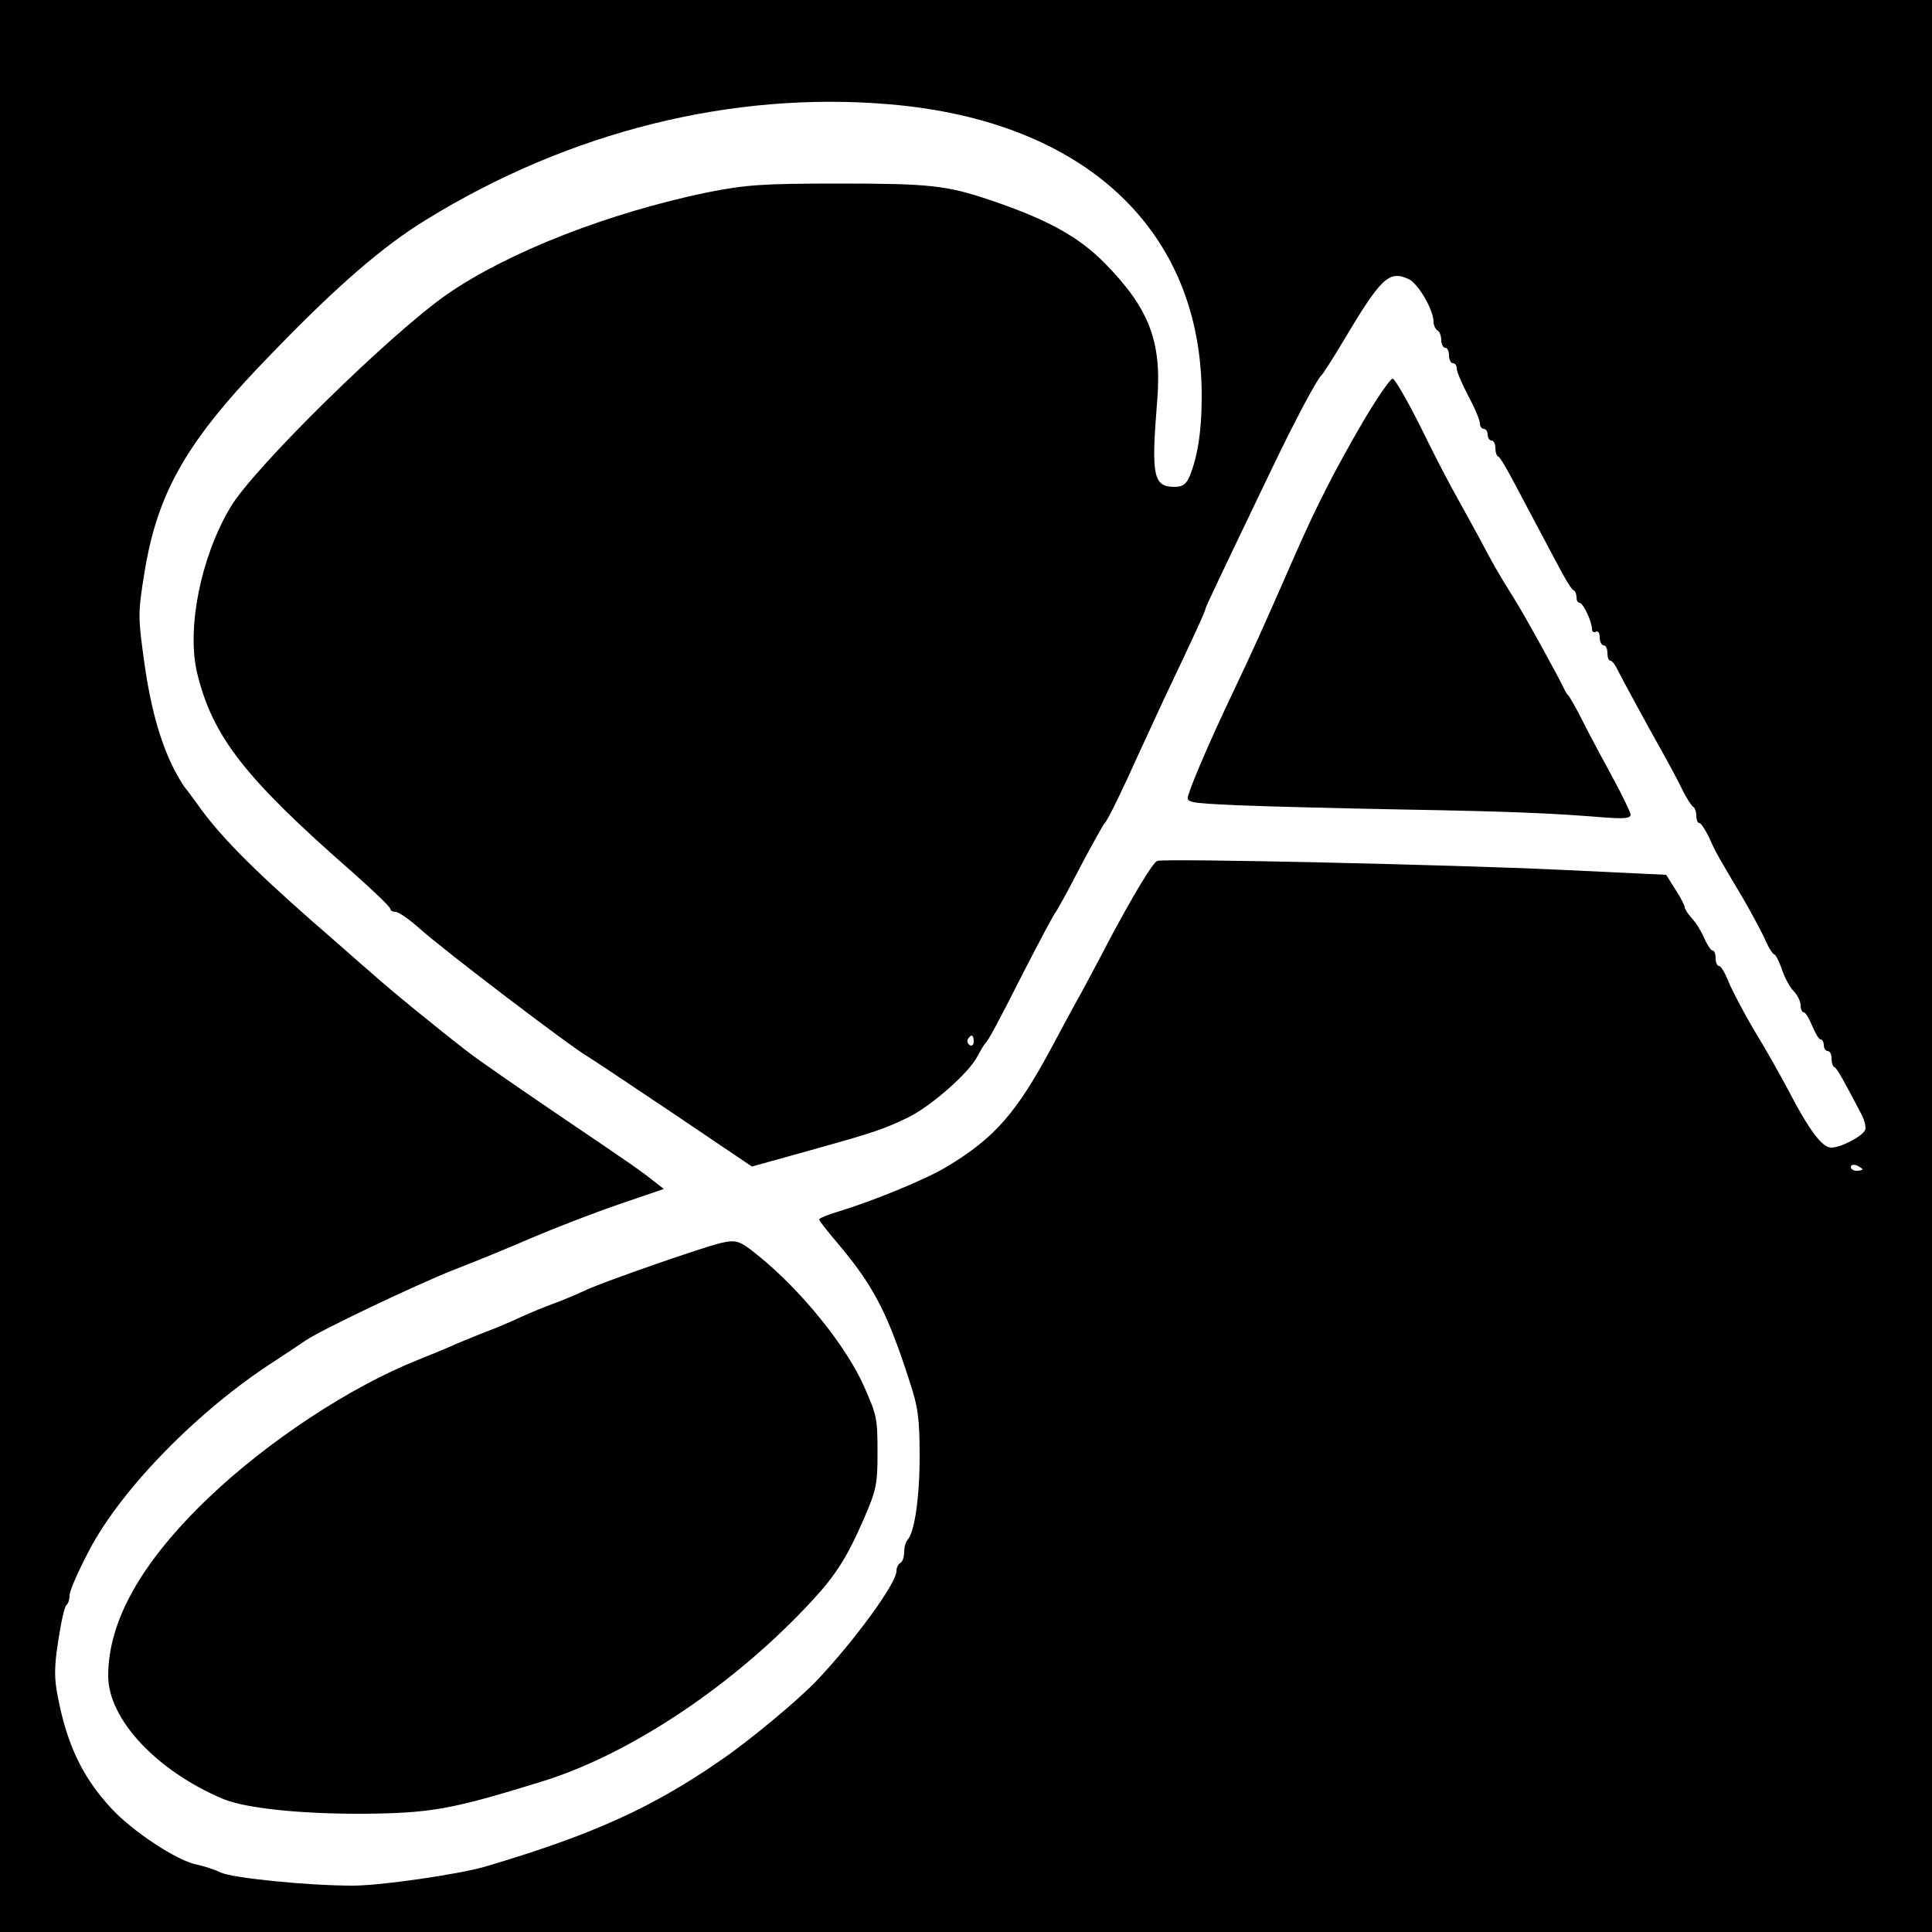
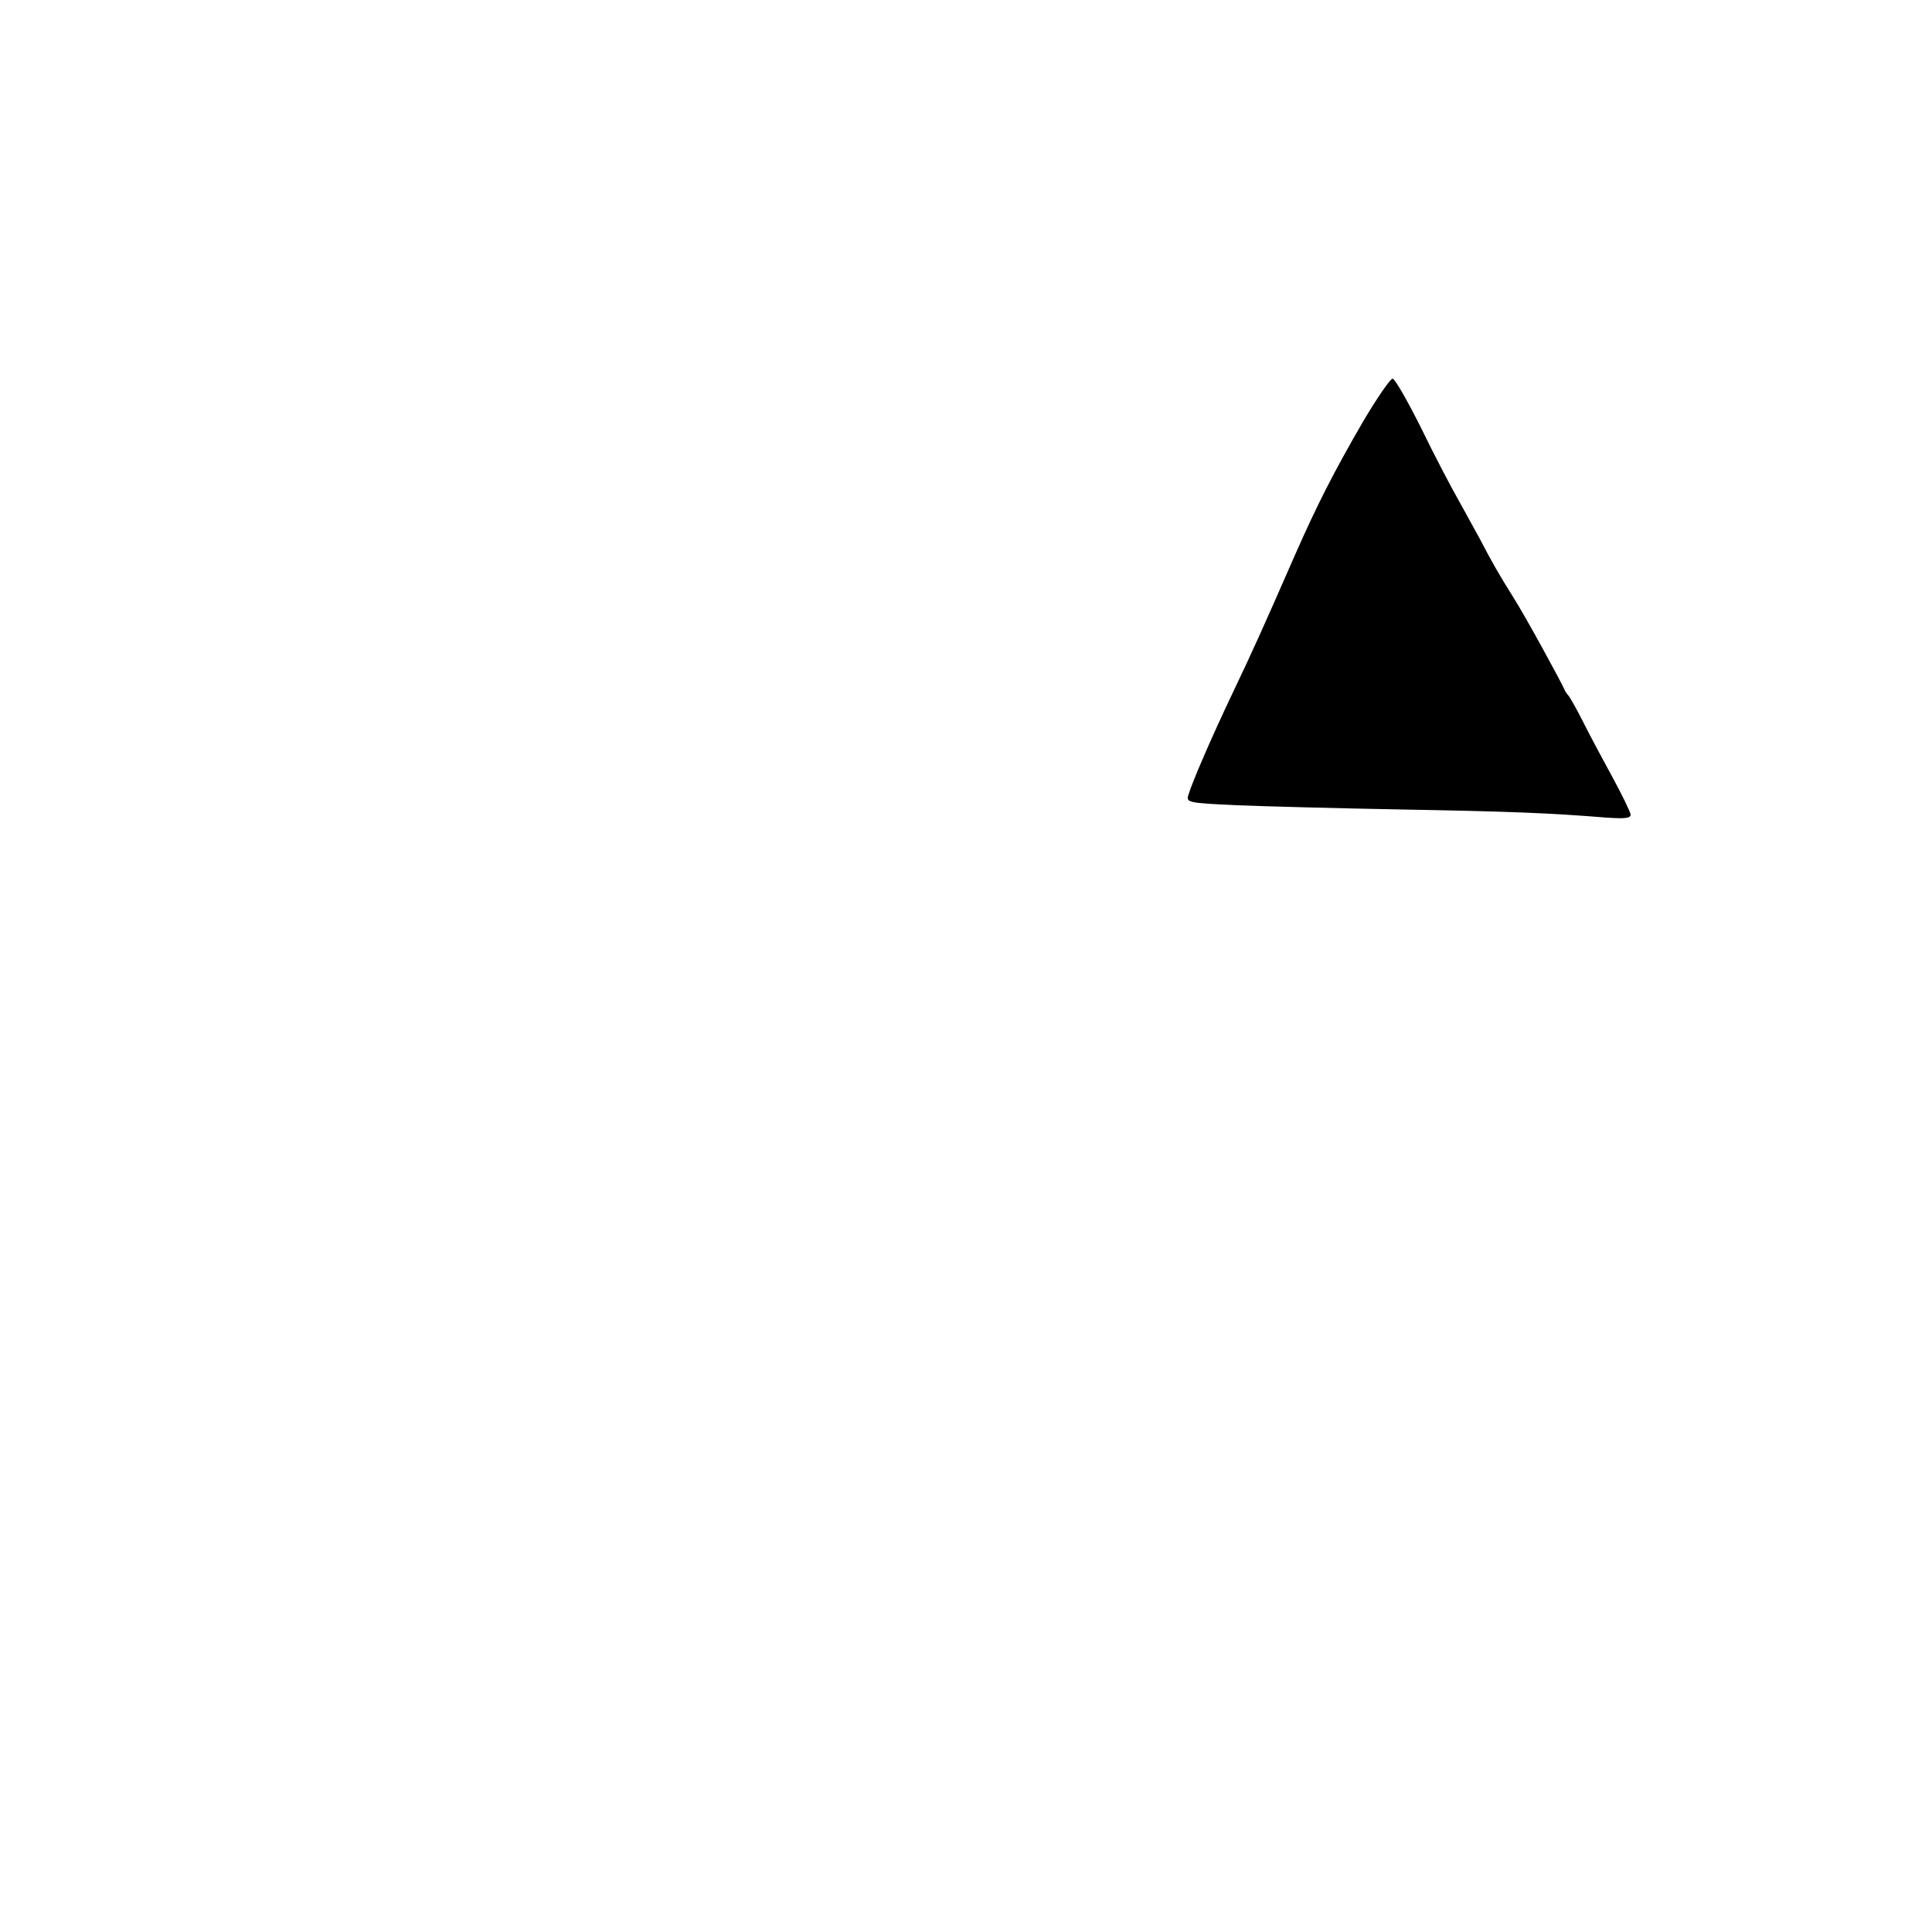
<svg xmlns="http://www.w3.org/2000/svg" version="1.0" width="500pt" height="500pt" viewBox="0 0 500 500" preserveAspectRatio="xMidYMid meet">
  <g transform="translate(0,500) scale(0.1,-0.1)" fill="#000000" stroke="none">
-     <path d="M0 2500 l0 -2500 2500 0 2500 0 0 2500 0 2500 -2500 0 -2500 0 0 -2500z m2303 2230 c506 -43 808 -327 807 -757 0 -87 -10 -153 -31 -205 -9 -21 -18 -28 -39 -28 -56 0 -61 29 -45 225 12 151 -21 237 -136 354 -68 69 -150 114 -299 164 -110 37 -155 42 -385 42 -202 0 -244 -3 -345 -23 -255 -53 -514 -154 -672 -263 -146 -101 -505 -453 -563 -554 -76 -129 -112 -312 -85 -426 40 -165 122 -271 403 -517 53 -47 97 -89 97 -94 0 -4 6 -8 14 -8 8 0 36 -20 62 -43 61 -55 388 -304 436 -332 9 -5 109 -72 221 -147 l203 -137 140 39 c180 50 199 57 262 87 59 28 160 116 182 160 8 15 17 30 20 33 9 9 31 50 102 190 38 74 73 139 77 145 5 5 35 60 66 120 32 61 61 112 64 115 7 5 48 90 86 175 10 21 40 87 67 145 81 170 108 230 108 235 0 4 29 65 173 365 58 121 117 232 128 240 3 3 28 41 54 85 99 166 119 186 170 163 25 -11 65 -80 65 -111 0 -9 5 -19 10 -22 6 -3 10 -15 10 -26 0 -10 5 -19 10 -19 6 0 10 -9 10 -20 0 -11 5 -20 10 -20 6 0 10 -6 10 -14 0 -8 14 -40 30 -71 17 -31 30 -63 30 -71 0 -8 5 -14 10 -14 6 0 10 -7 10 -15 0 -8 5 -15 10 -15 6 0 10 -9 10 -19 0 -11 3 -21 8 -23 4 -1 22 -32 41 -68 19 -36 50 -94 69 -130 19 -36 44 -83 56 -105 12 -22 24 -41 29 -43 4 -2 7 -10 7 -18 0 -8 3 -14 8 -14 9 0 32 -49 32 -68 0 -7 5 -10 10 -7 6 3 10 -3 10 -14 0 -12 5 -21 10 -21 6 0 10 -9 10 -20 0 -11 3 -20 8 -20 4 0 12 -10 18 -23 13 -26 88 -164 121 -222 12 -22 33 -60 45 -85 12 -25 26 -46 30 -48 4 -2 8 -12 8 -23 0 -10 3 -19 8 -19 4 0 15 -17 25 -37 17 -39 25 -52 88 -158 19 -33 44 -79 55 -102 10 -24 22 -43 26 -43 3 0 12 -17 19 -37 6 -20 20 -46 30 -57 11 -11 19 -28 19 -38 0 -10 4 -18 8 -18 5 0 14 -16 22 -35 8 -19 17 -35 22 -35 4 0 8 -7 8 -15 0 -8 5 -15 10 -15 6 0 10 -9 10 -19 0 -11 3 -21 8 -23 6 -3 23 -33 69 -121 8 -15 13 -34 10 -41 -7 -17 -63 -46 -88 -46 -23 0 -57 45 -109 145 -23 44 -64 116 -91 160 -26 44 -55 99 -65 123 -9 23 -20 42 -25 42 -5 0 -9 9 -9 20 0 11 -3 20 -8 20 -4 0 -14 15 -22 33 -7 17 -22 41 -32 51 -10 11 -18 24 -18 28 0 5 -11 26 -24 46 l-24 38 -274 13 c-273 13 -1024 30 -1043 23 -11 -3 -65 -93 -128 -212 -21 -41 -53 -100 -69 -130 -17 -30 -51 -93 -76 -140 -91 -170 -148 -235 -271 -309 -54 -33 -191 -89 -283 -117 -27 -8 -48 -17 -48 -20 0 -3 20 -29 44 -57 96 -113 132 -182 190 -362 22 -66 26 -98 26 -193 0 -108 -13 -196 -31 -217 -5 -5 -9 -19 -9 -31 0 -13 -4 -26 -10 -29 -6 -3 -10 -13 -10 -21 0 -31 -106 -177 -205 -282 -45 -48 -174 -156 -249 -207 -179 -124 -334 -194 -611 -276 -70 -20 -269 -49 -342 -49 -119 0 -313 20 -342 34 -14 7 -41 16 -60 20 -51 9 -169 87 -223 146 -74 80 -114 163 -138 287 -10 49 -10 79 1 148 7 47 16 88 21 91 4 3 8 14 8 25 0 12 23 64 51 117 83 159 284 364 479 489 30 20 67 44 81 54 40 27 281 142 384 183 50 19 140 56 200 82 61 26 162 65 226 87 l117 40 -27 21 c-33 26 -48 37 -258 179 -94 64 -194 133 -221 154 -78 60 -203 162 -253 207 -26 22 -93 82 -150 131 -159 140 -243 225 -299 305 -14 19 -27 37 -30 40 -3 3 -13 19 -23 37 -38 69 -66 163 -83 285 -17 120 -17 132 -1 231 34 215 111 348 334 576 168 174 287 276 397 343 370 228 792 333 1199 298z m217 -2426 c0 -8 -5 -12 -10 -9 -6 4 -8 11 -5 16 9 14 15 11 15 -7z m2300 -330 c0 -2 -7 -4 -15 -4 -8 0 -15 4 -15 10 0 5 7 7 15 4 8 -4 15 -8 15 -10z" />
    <path d="M3527 3908 c-76 -131 -120 -218 -175 -343 -89 -203 -107 -243 -165 -365 -51 -107 -102 -225 -111 -256 -7 -21 -4 -22 126 -28 73 -3 266 -8 428 -11 278 -5 380 -9 528 -21 46 -3 62 -2 62 8 -1 7 -21 49 -45 93 -24 44 -59 109 -77 145 -18 36 -36 67 -39 70 -3 3 -8 10 -10 15 -9 21 -103 193 -133 240 -38 60 -59 98 -86 150 -12 22 -37 67 -55 100 -19 33 -63 117 -97 187 -35 70 -68 128 -74 128 -6 0 -41 -51 -77 -112z" />
-     <path d="M1865 1783 c-50 -12 -296 -98 -345 -120 -30 -14 -71 -31 -91 -38 -19 -7 -56 -22 -80 -33 -25 -12 -70 -31 -100 -42 -30 -12 -67 -27 -84 -35 -16 -7 -55 -23 -85 -35 -175 -70 -387 -210 -539 -355 -175 -167 -261 -320 -261 -462 0 -112 125 -246 298 -319 59 -24 202 -39 367 -38 171 2 223 11 456 83 232 71 505 255 704 472 59 64 90 114 130 207 33 75 36 92 36 171 0 92 -2 98 -34 171 -46 106 -166 254 -278 343 -45 37 -55 39 -94 30z" />
  </g>
</svg>